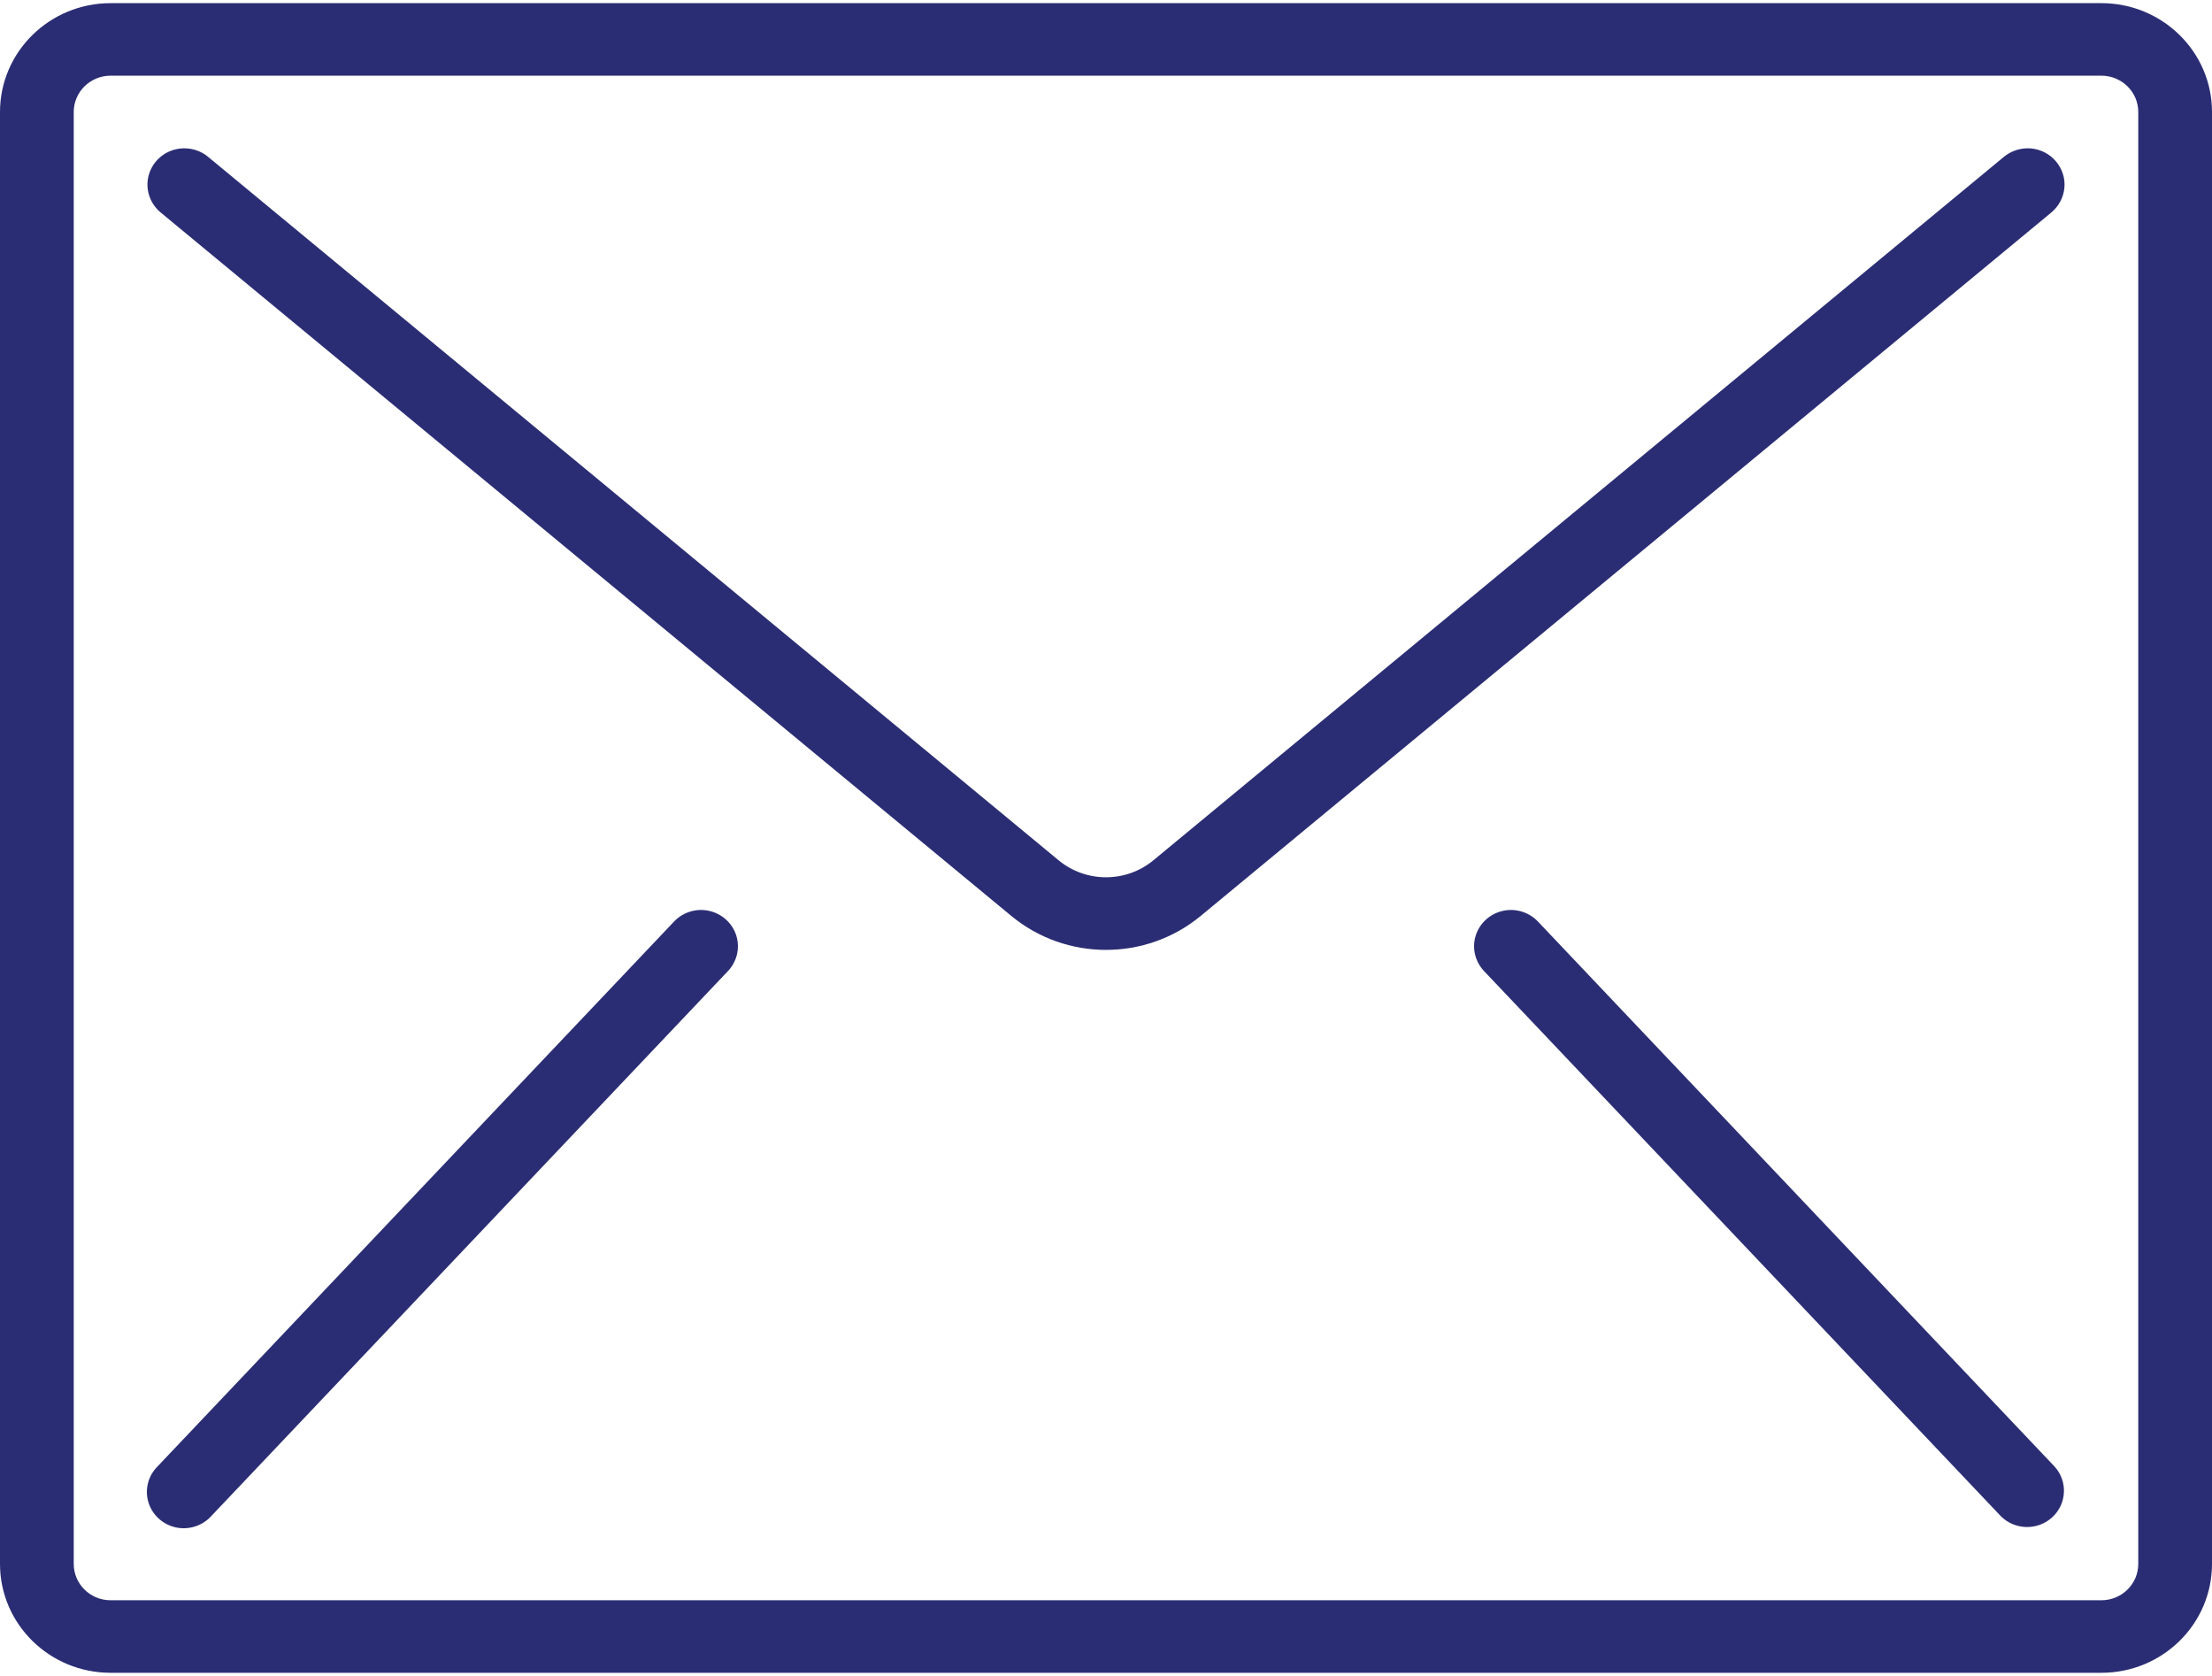
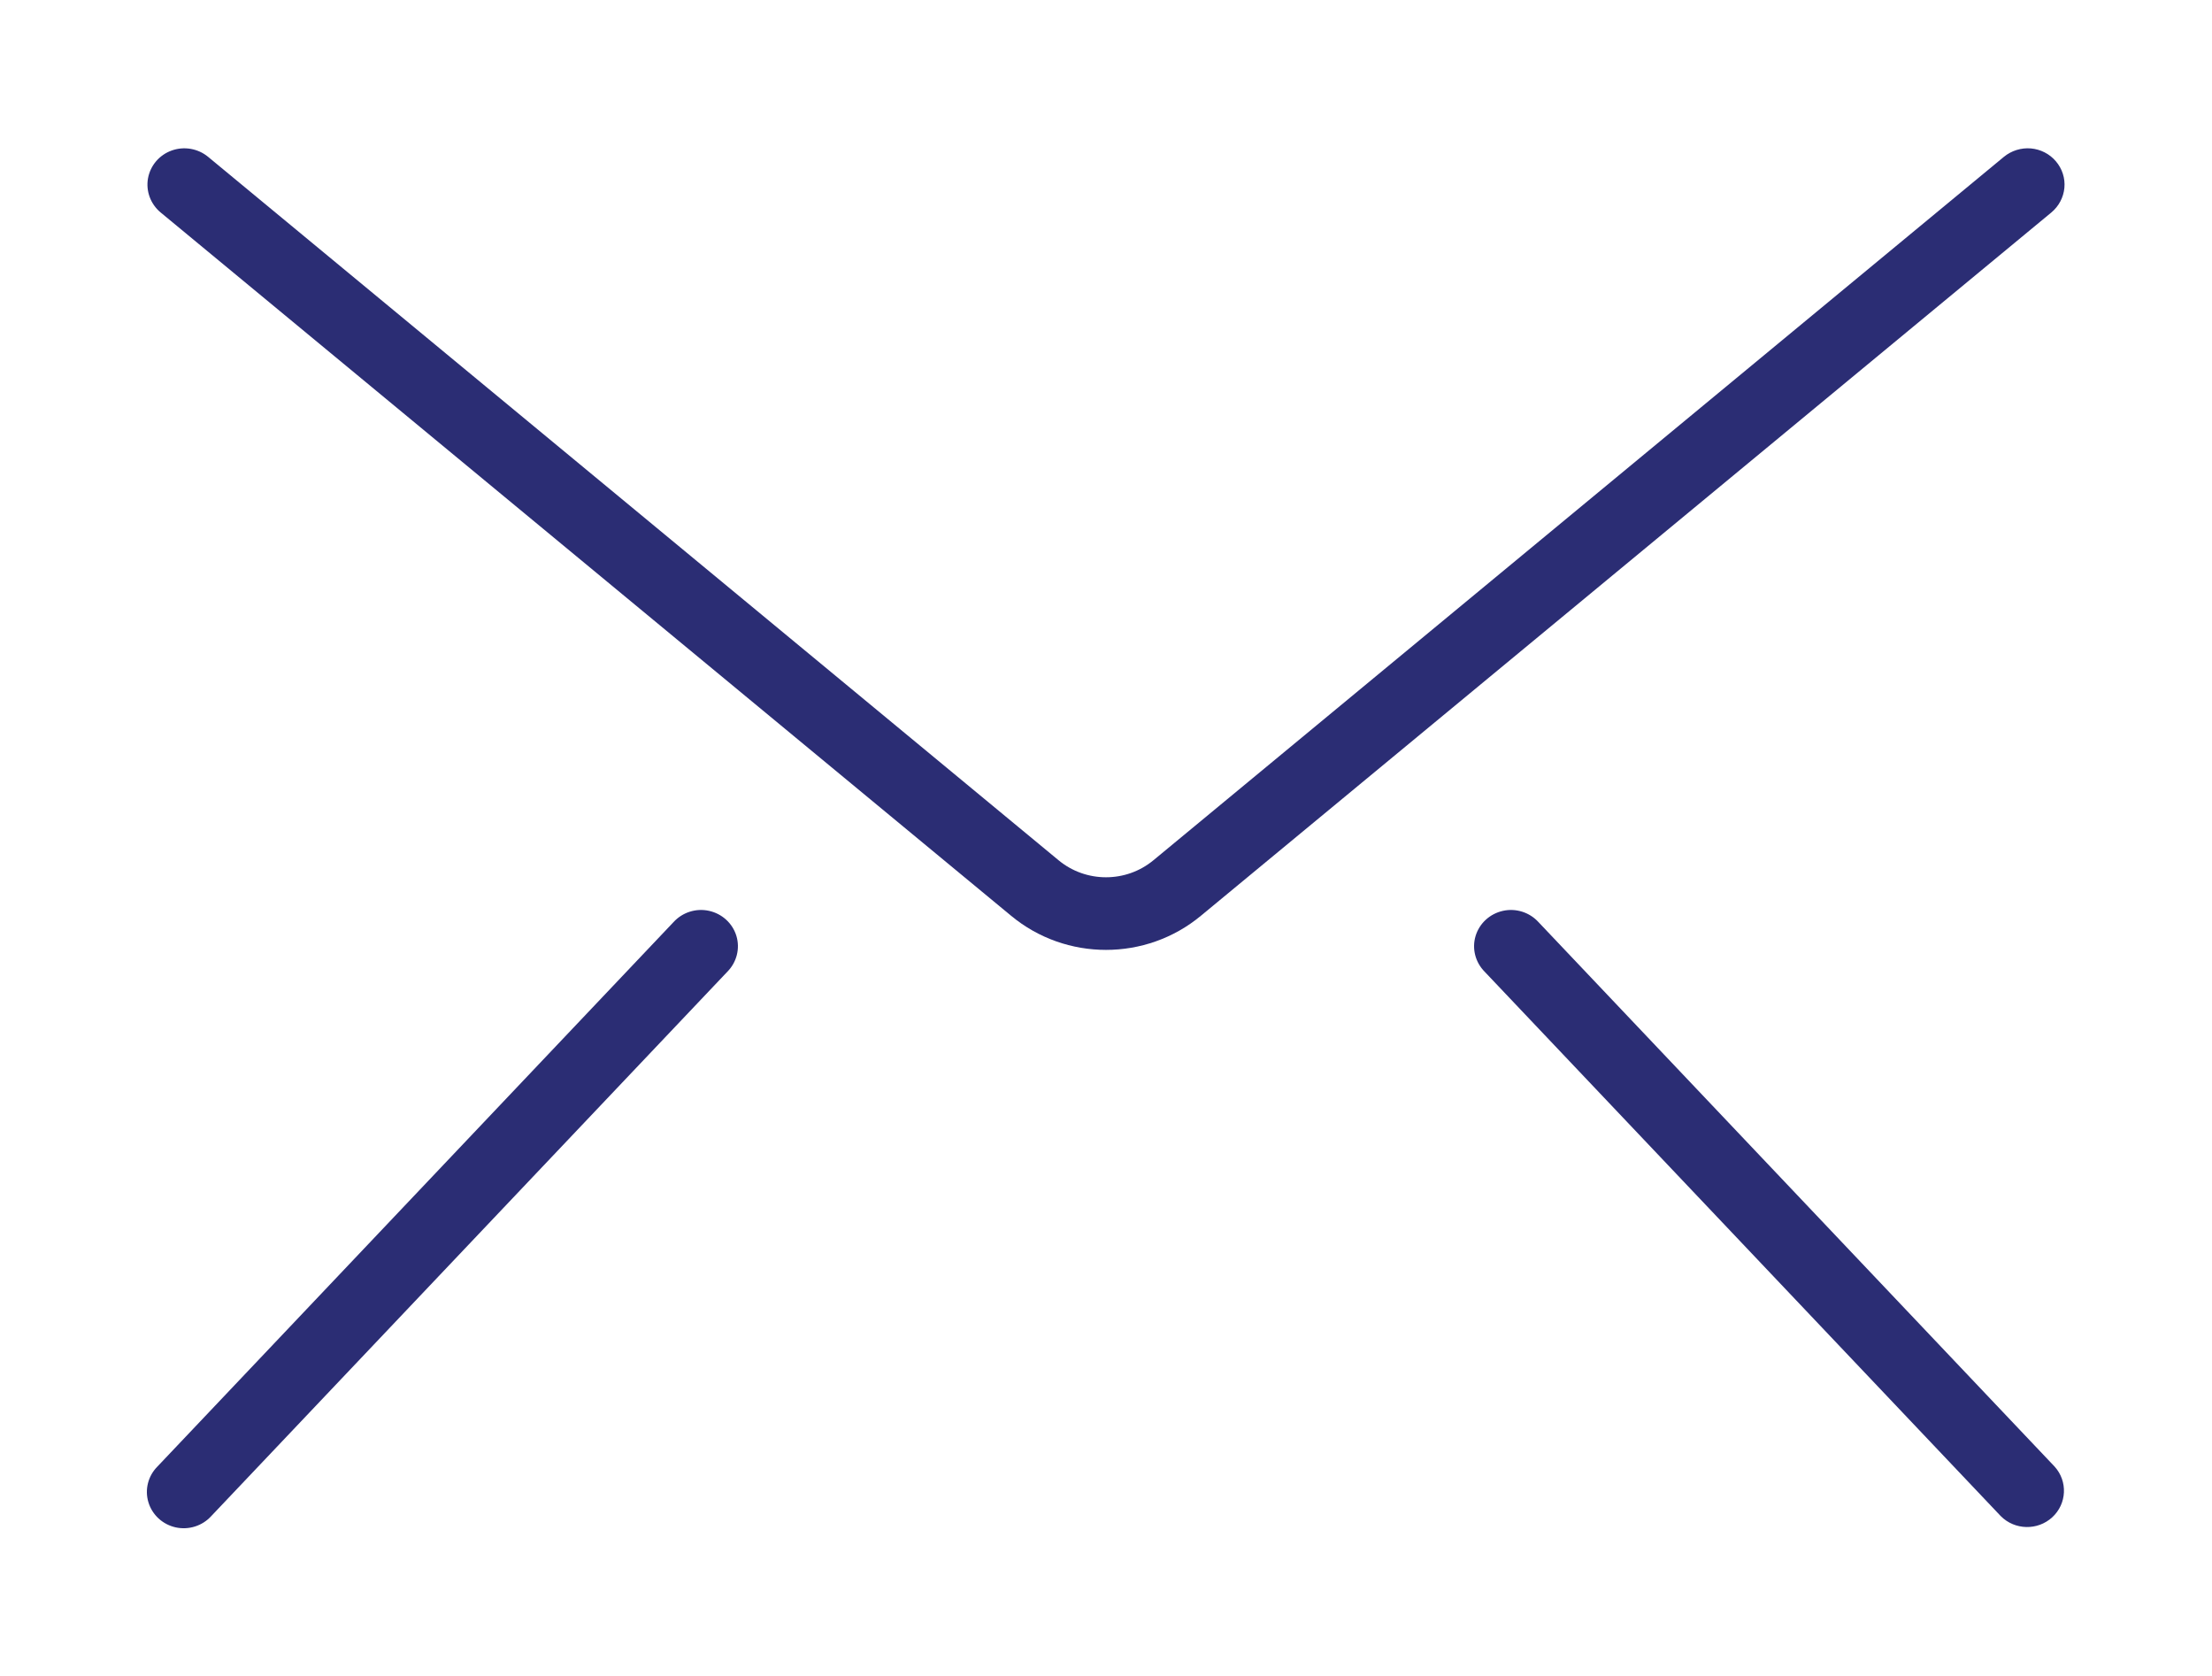
<svg xmlns="http://www.w3.org/2000/svg" width="33px" height="25px" viewBox="0 0 33 25" version="1.1">
  <title>email</title>
  <desc>Created with Sketch.</desc>
  <defs />
  <g id="Page-1" stroke="none" stroke-width="1" fill="none" fill-rule="evenodd">
    <g id="Contatti" transform="translate(-234, -546)" fill="#2B2D74" fill-rule="nonzero">
      <g id="email" transform="translate(234, 546)">
-         <path d="M31.35,0.047 L1.65,0.047 C0.739,0.047 0,0.774 0,1.671 L0,23.329 C0,24.226 0.739,24.953 1.65,24.953 L31.35,24.953 C32.261,24.953 33,24.226 33,23.329 L33,1.671 C33,0.774 32.261,0.047 31.35,0.047 Z M31.9,23.329 C31.9,23.628 31.654,23.871 31.35,23.871 L1.65,23.871 C1.346,23.871 1.1,23.628 1.1,23.329 L1.1,1.671 C1.1,1.372 1.346,1.129 1.65,1.129 L31.35,1.129 C31.654,1.129 31.9,1.372 31.9,1.671 L31.9,23.329 Z" id="Shape" />
        <path d="M30.298,2.214 C30.153,2.202 30.008,2.247 29.896,2.339 L17.208,12.832 C16.799,13.171 16.201,13.171 15.792,12.832 L3.104,2.339 C2.953,2.215 2.747,2.179 2.562,2.245 C2.377,2.311 2.243,2.469 2.208,2.66 C2.174,2.85 2.246,3.044 2.396,3.169 L15.085,13.661 C15.903,14.339 17.097,14.339 17.915,13.661 L30.604,3.169 C30.715,3.076 30.785,2.944 30.798,2.801 C30.811,2.658 30.765,2.516 30.671,2.406 C30.578,2.296 30.443,2.227 30.298,2.214 Z" id="Shape" />
        <path d="M10.578,13.587 C10.384,13.544 10.181,13.609 10.048,13.755 L2.348,21.877 C2.209,22.017 2.157,22.221 2.214,22.409 C2.271,22.598 2.427,22.741 2.622,22.784 C2.816,22.826 3.019,22.762 3.152,22.615 L10.852,14.494 C10.991,14.353 11.043,14.149 10.986,13.961 C10.929,13.773 10.773,13.63 10.578,13.587 Z" id="Shape" />
        <path d="M22.952,13.755 C22.819,13.609 22.616,13.544 22.422,13.587 C22.227,13.63 22.071,13.773 22.014,13.961 C21.957,14.149 22.009,14.353 22.148,14.494 L29.848,22.615 C30.057,22.826 30.398,22.834 30.617,22.633 C30.835,22.432 30.851,22.097 30.652,21.877 L22.952,13.755 Z" id="Shape" />
      </g>
    </g>
  </g>
</svg>